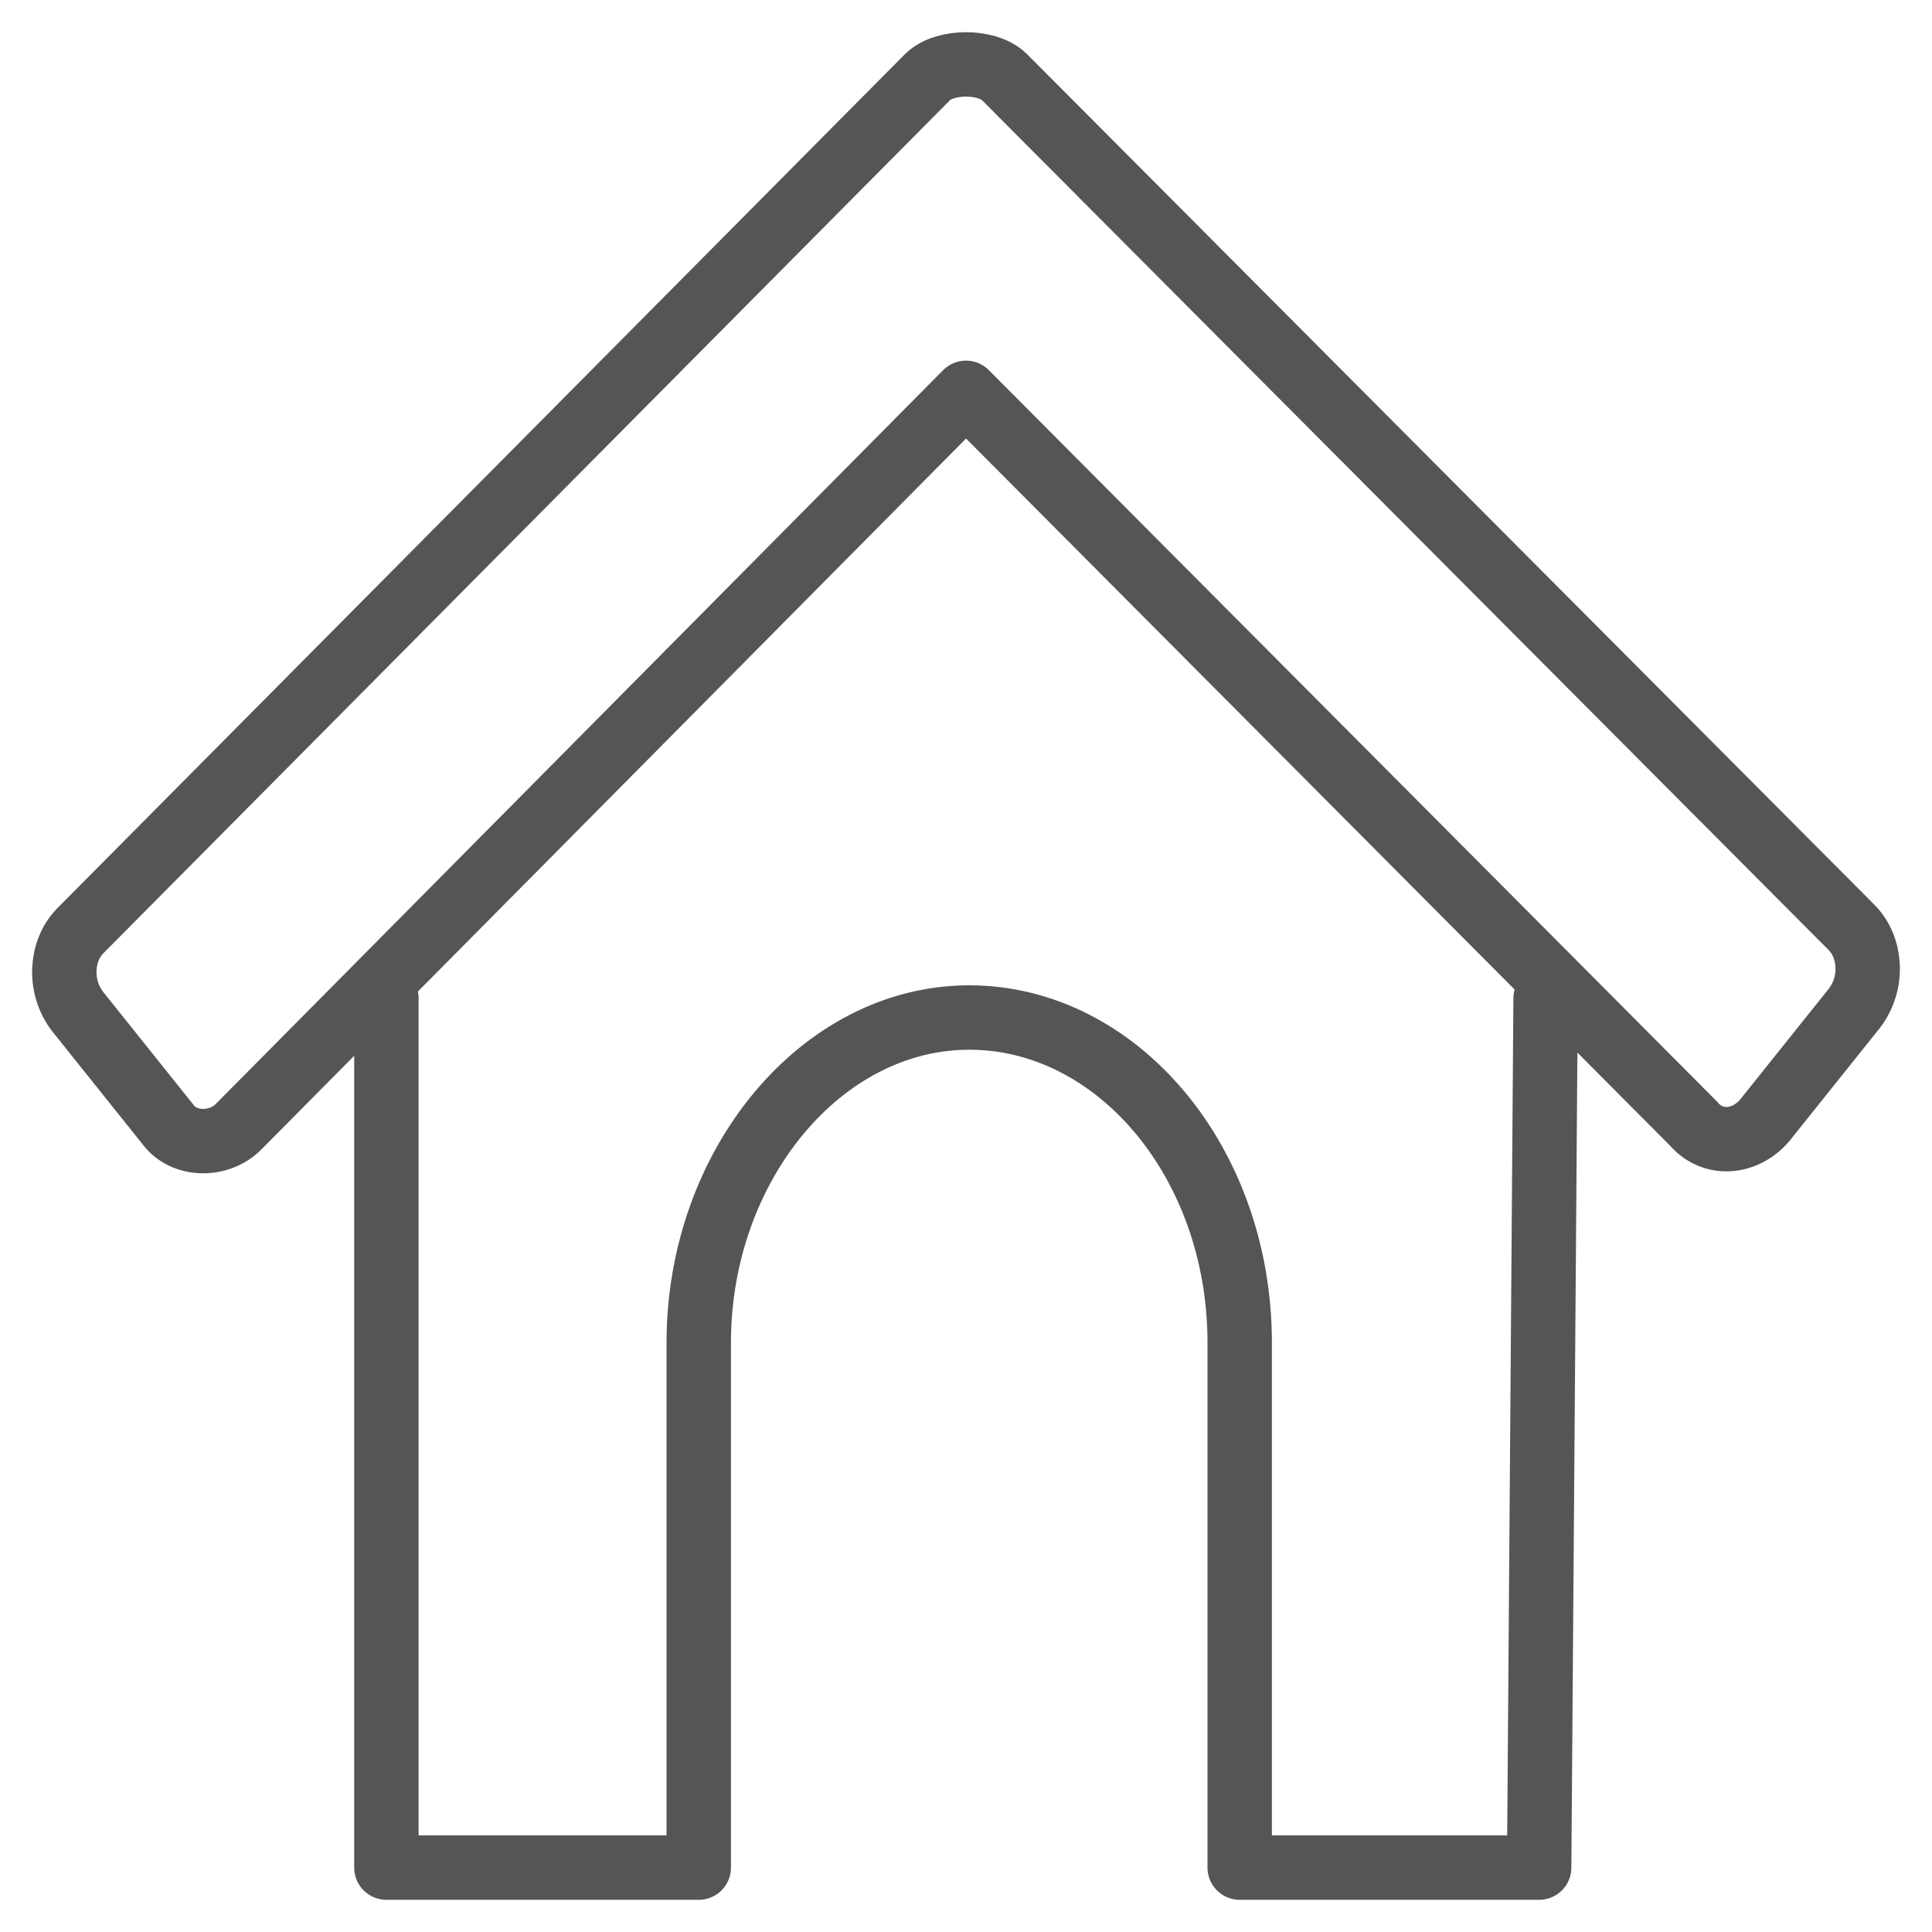
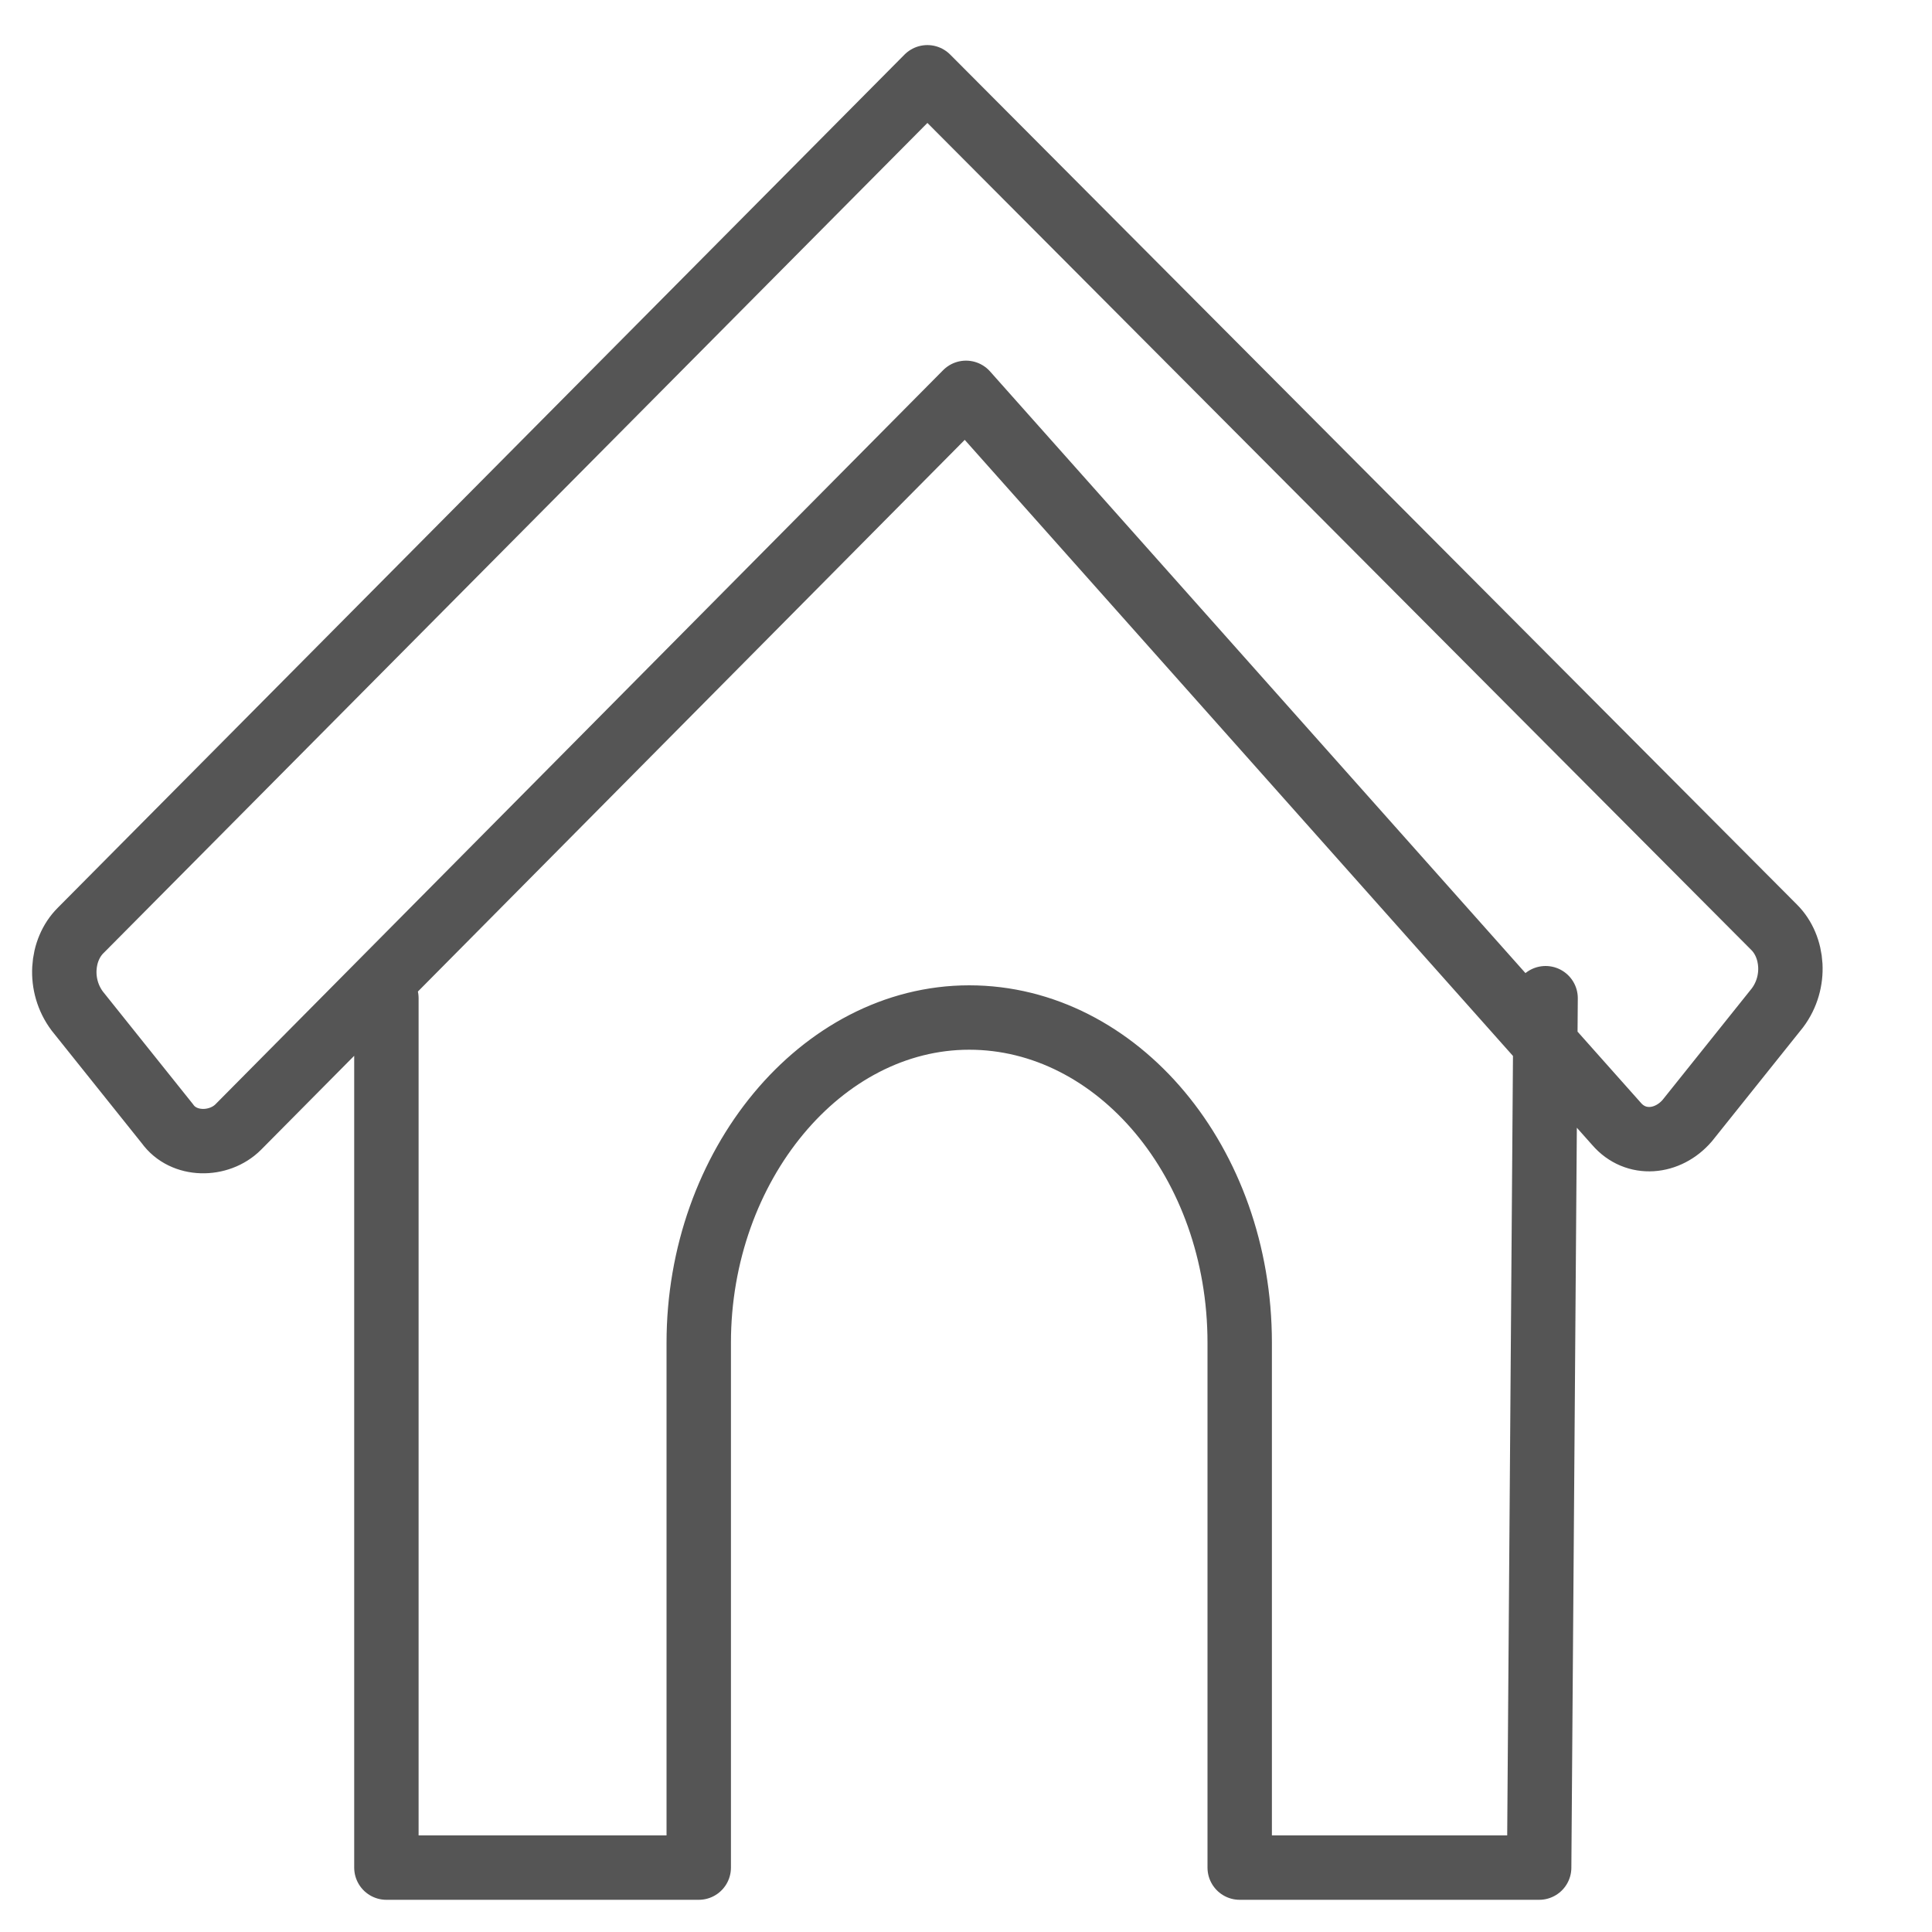
<svg xmlns="http://www.w3.org/2000/svg" viewBox="0 0 60 60" width="50" height="50">
-   <path d="M2.5 28.9L28.8 2.4c.3-.3.8-.4 1.2-.4.4 0 .9.1 1.2.4l26.3 26.4c.6.6.7 1.7.1 2.5l-2.8 3.5c-.6.7-1.6.8-2.2.1L30 12.2 7.4 35c-.6.6-1.7.6-2.2-.1l-2.8-3.5c-.6-.8-.5-1.9.1-2.5h0zM48 31l-.2 27h-9.3V41.7c0-5.6-3.8-10.1-8.4-10.1h0c-4.6 0-8.4 4.6-8.4 10.1V58H12V31" fill="none" stroke="#555" stroke-width="2" stroke-linecap="round" stroke-linejoin="round" stroke-miterlimit="22.926" />
+   <path d="M2.5 28.9L28.8 2.4l26.3 26.4c.6.6.7 1.7.1 2.5l-2.8 3.5c-.6.7-1.6.8-2.2.1L30 12.2 7.4 35c-.6.6-1.7.6-2.2-.1l-2.8-3.5c-.6-.8-.5-1.9.1-2.5h0zM48 31l-.2 27h-9.3V41.7c0-5.6-3.8-10.1-8.4-10.1h0c-4.6 0-8.4 4.6-8.4 10.1V58H12V31" fill="none" stroke="#555" stroke-width="2" stroke-linecap="round" stroke-linejoin="round" stroke-miterlimit="22.926" />
</svg>